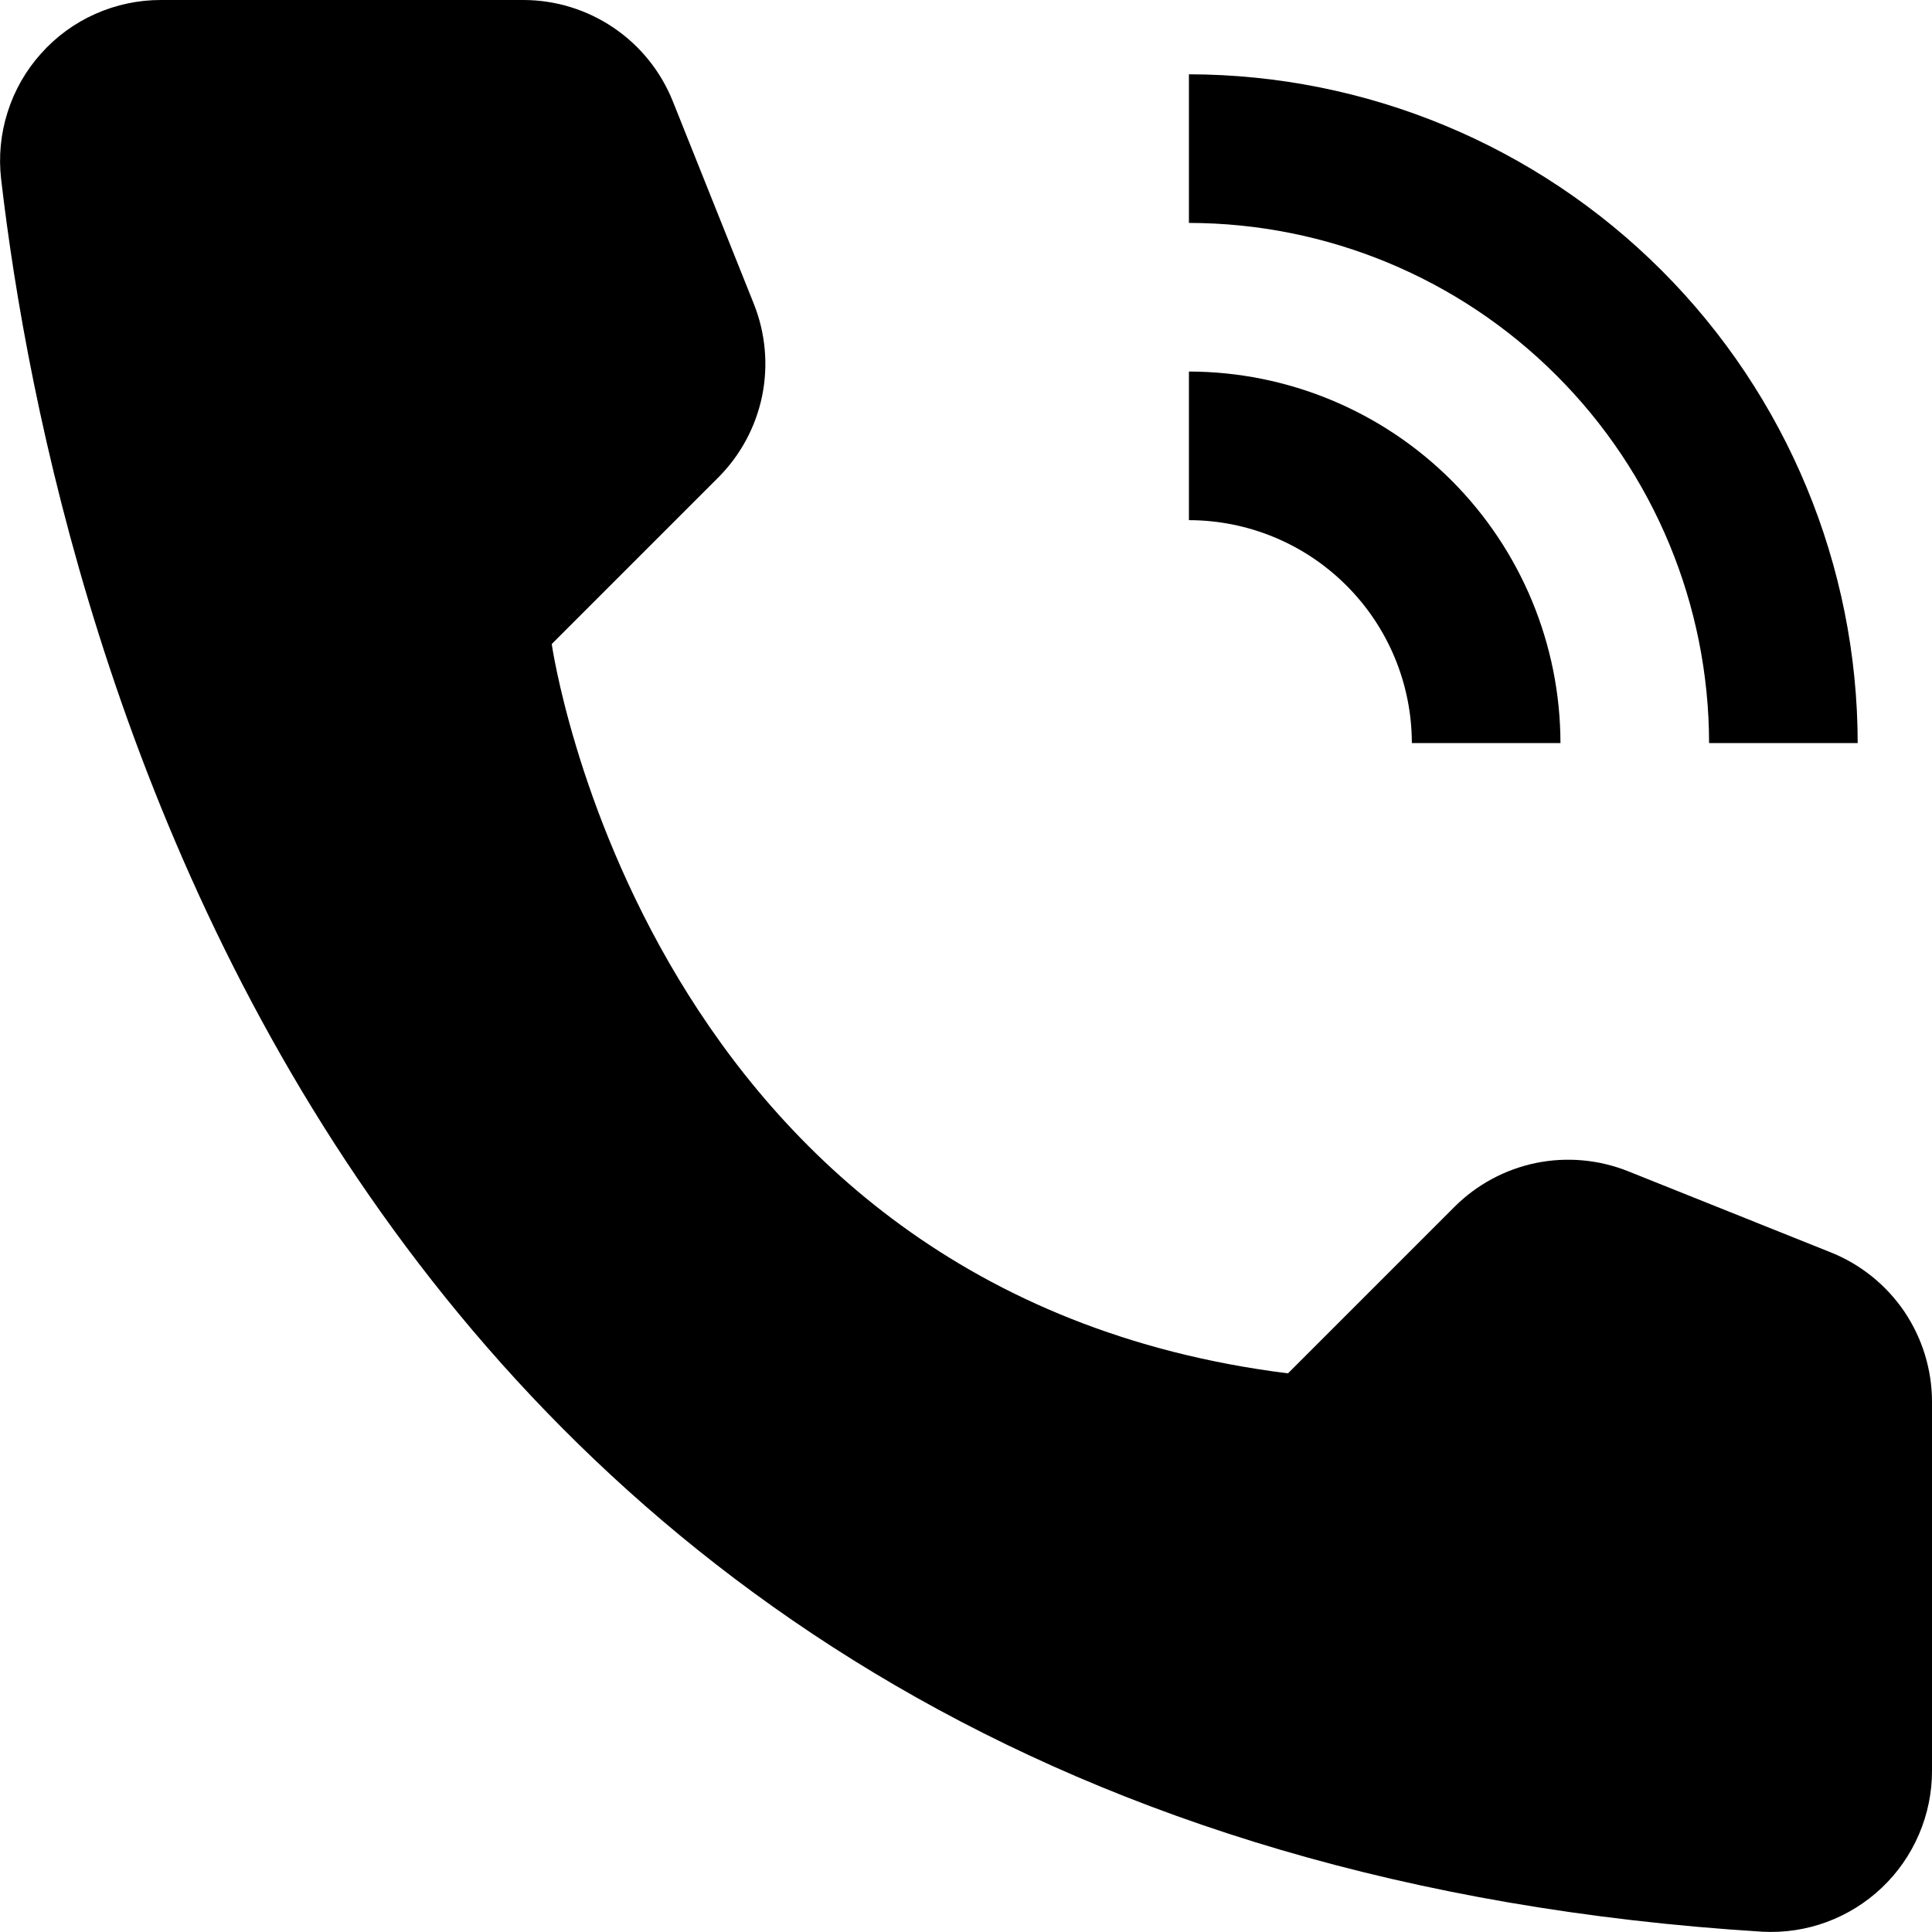
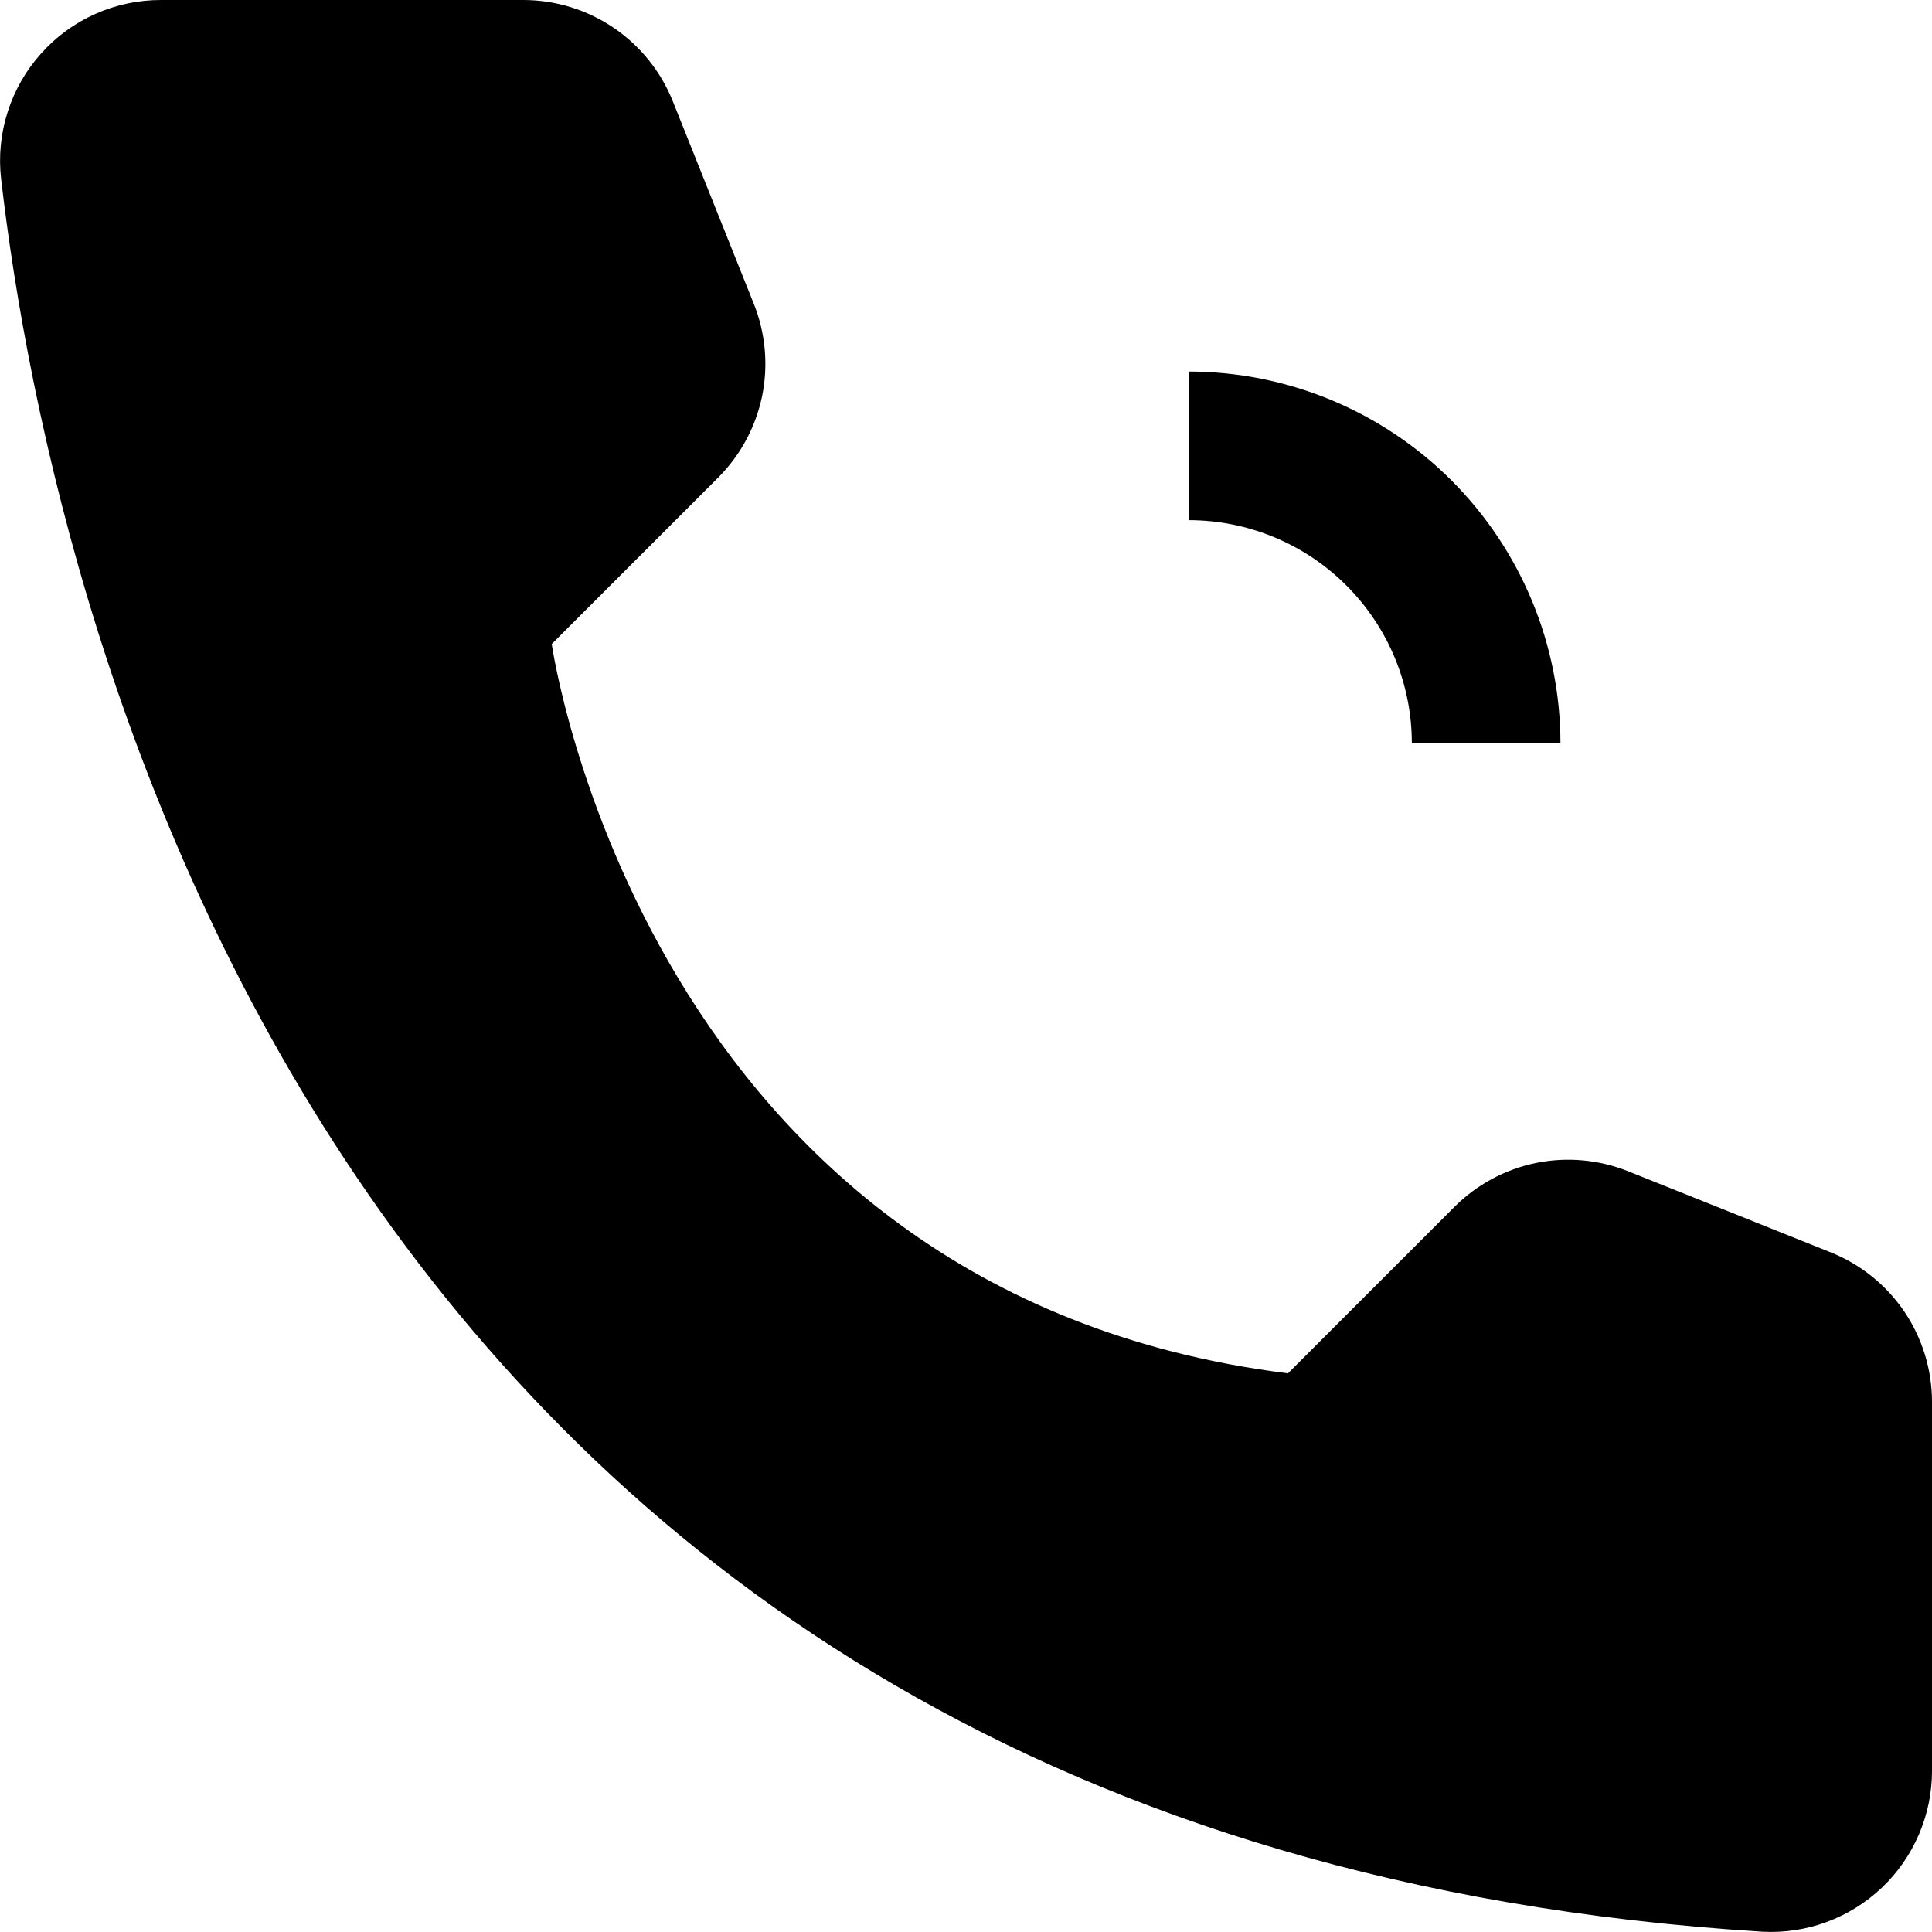
<svg xmlns="http://www.w3.org/2000/svg" width="26" height="26" viewBox="0 0 26 26" fill="none">
  <path d="M21 10H19C18.999 9.205 18.683 8.442 18.12 7.88C17.558 7.317 16.795 7.001 16 7V5C17.326 5.002 18.596 5.529 19.534 6.466C20.471 7.404 20.998 8.674 21 10Z" fill="black" />
-   <path d="M25 10H23C22.998 8.144 22.26 6.365 20.947 5.053C19.635 3.74 17.856 3.002 16 3V1C18.386 1.003 20.674 1.952 22.361 3.639C24.048 5.326 24.997 7.614 25 10Z" fill="black" />
  <path d="M17.333 18.482L19.573 16.242C19.873 15.942 20.254 15.737 20.669 15.651C21.085 15.566 21.516 15.605 21.91 15.762L24.638 16.854C25.04 17.015 25.385 17.293 25.628 17.651C25.87 18.01 26 18.433 26 18.866V23.827C26.001 24.122 25.941 24.414 25.825 24.685C25.709 24.956 25.539 25.201 25.325 25.404C25.111 25.607 24.858 25.764 24.582 25.866C24.305 25.968 24.01 26.012 23.716 25.996C4.594 24.806 0.732 8.61 0.015 2.408C-0.02 2.105 0.01 1.798 0.103 1.507C0.195 1.216 0.348 0.948 0.552 0.721C0.755 0.493 1.004 0.311 1.283 0.187C1.562 0.063 1.864 -0.001 2.169 8.44343e-06H7.042C7.475 -5.4626e-06 7.898 0.13 8.257 0.373C8.615 0.615 8.893 0.96 9.054 1.362L10.145 4.09C10.302 4.484 10.341 4.915 10.256 5.331C10.17 5.746 9.965 6.127 9.665 6.427L7.425 8.667C7.425 8.667 8.667 17.399 17.333 18.482Z" fill="black" />
</svg>